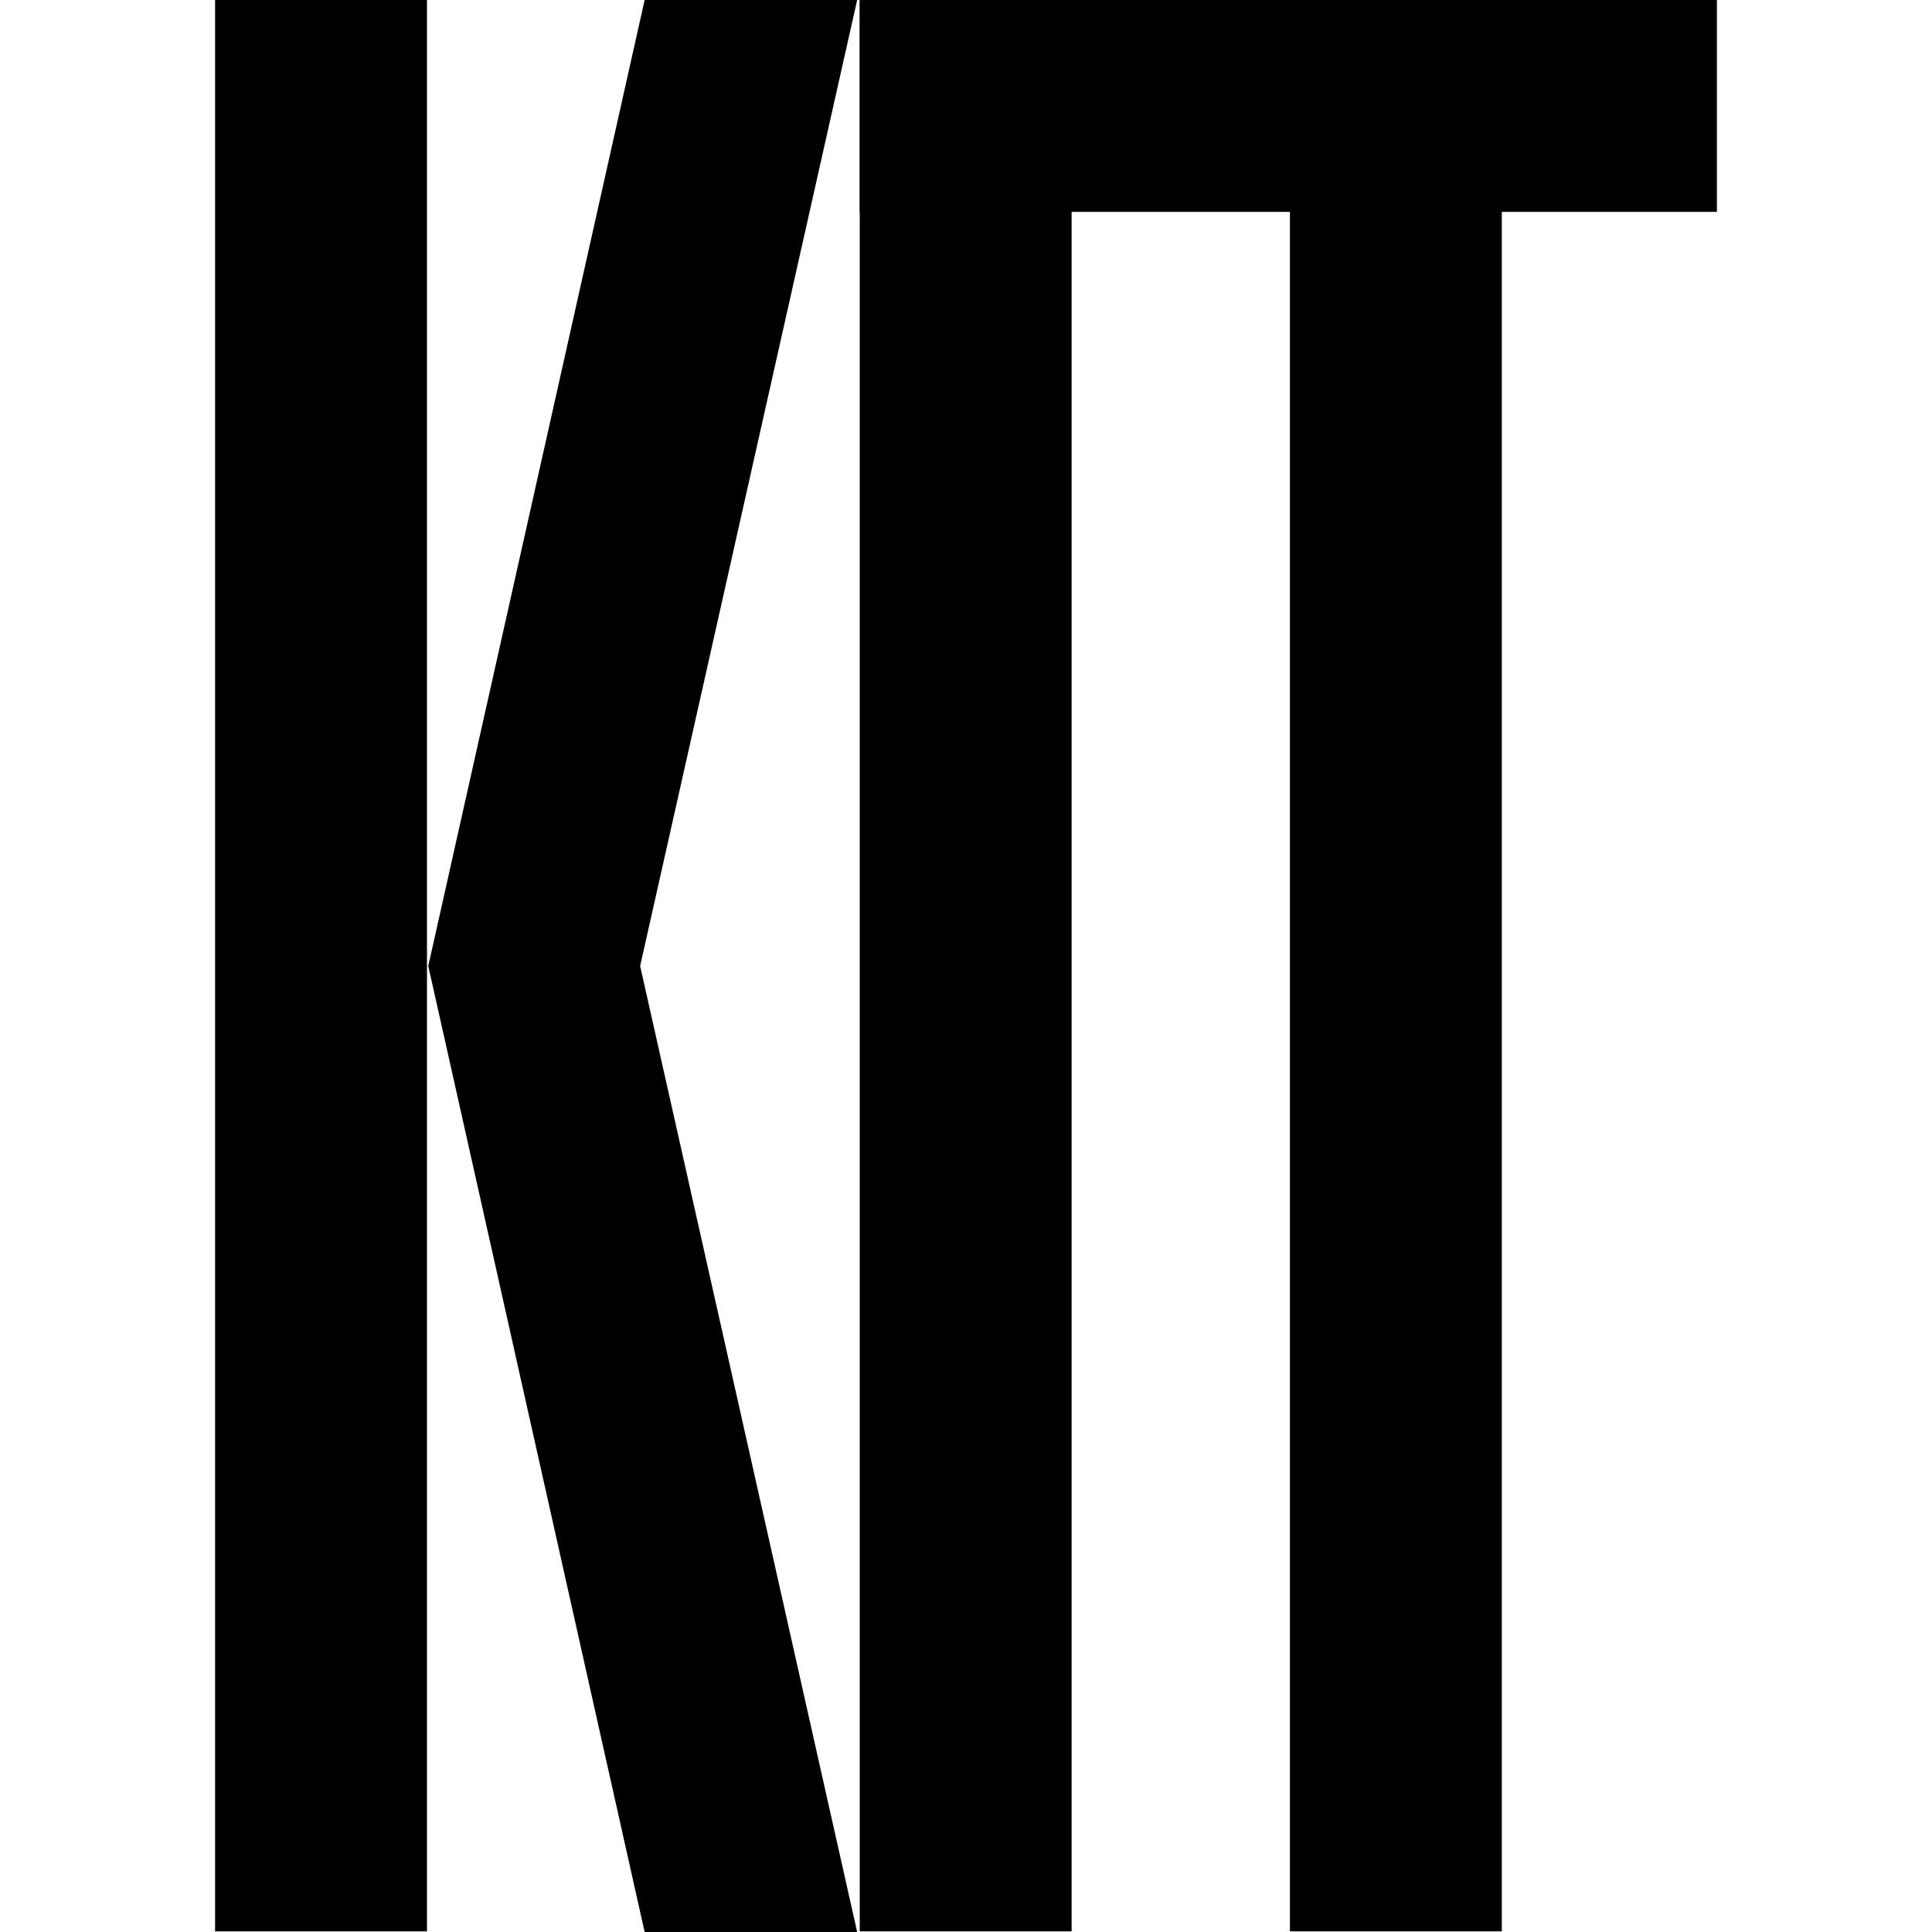
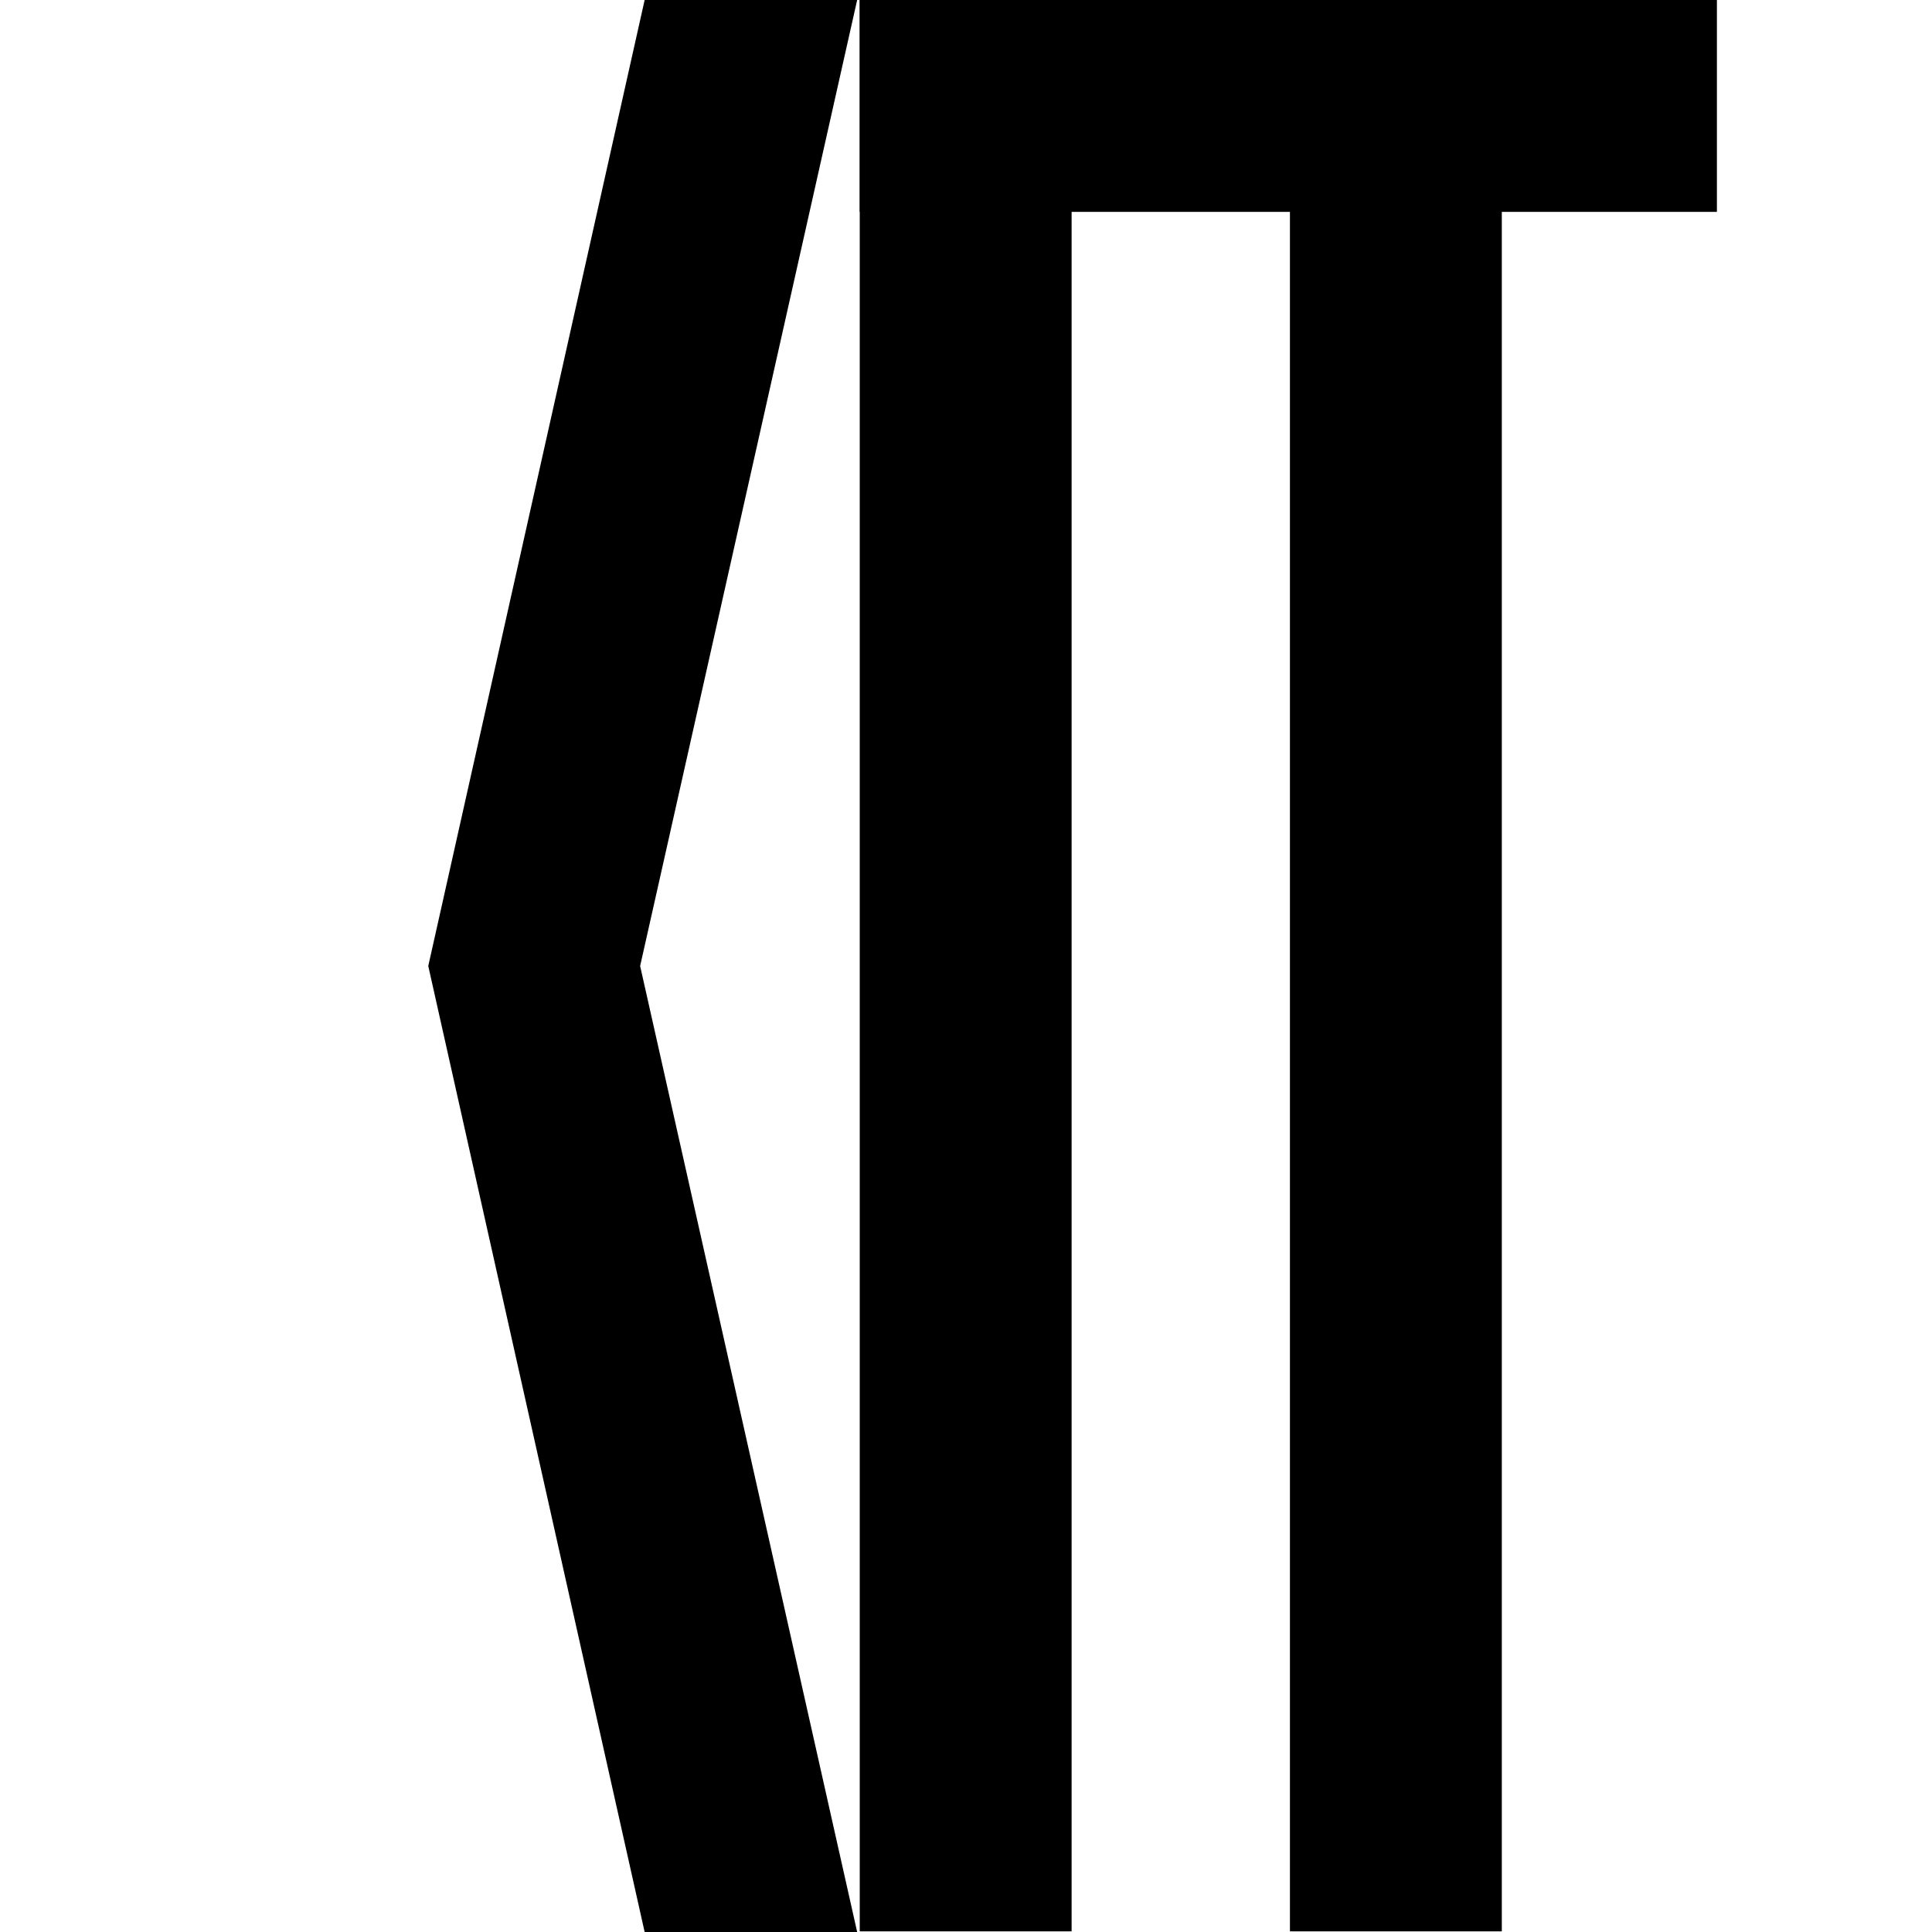
<svg xmlns="http://www.w3.org/2000/svg" version="1.1" id="Ebene_1" x="0px" y="0px" viewBox="0 0 300 300" enable-background="new 0 0 300 300" xml:space="preserve">
  <g>
-     <rect x="33.4" y="0" width="32.9" height="299.9" />
    <rect x="133.5" y="0" width="32.9" height="299.9" />
    <rect x="200.3" y="0" width="32.9" height="299.9" />
    <rect x="133.5" y="0" width="133.1" height="32.9" />
    <polyline points="100.1,0 66.5,150 100.1,300 133.1,300 99.4,150 133.1,0 100.1,0  " />
  </g>
</svg>